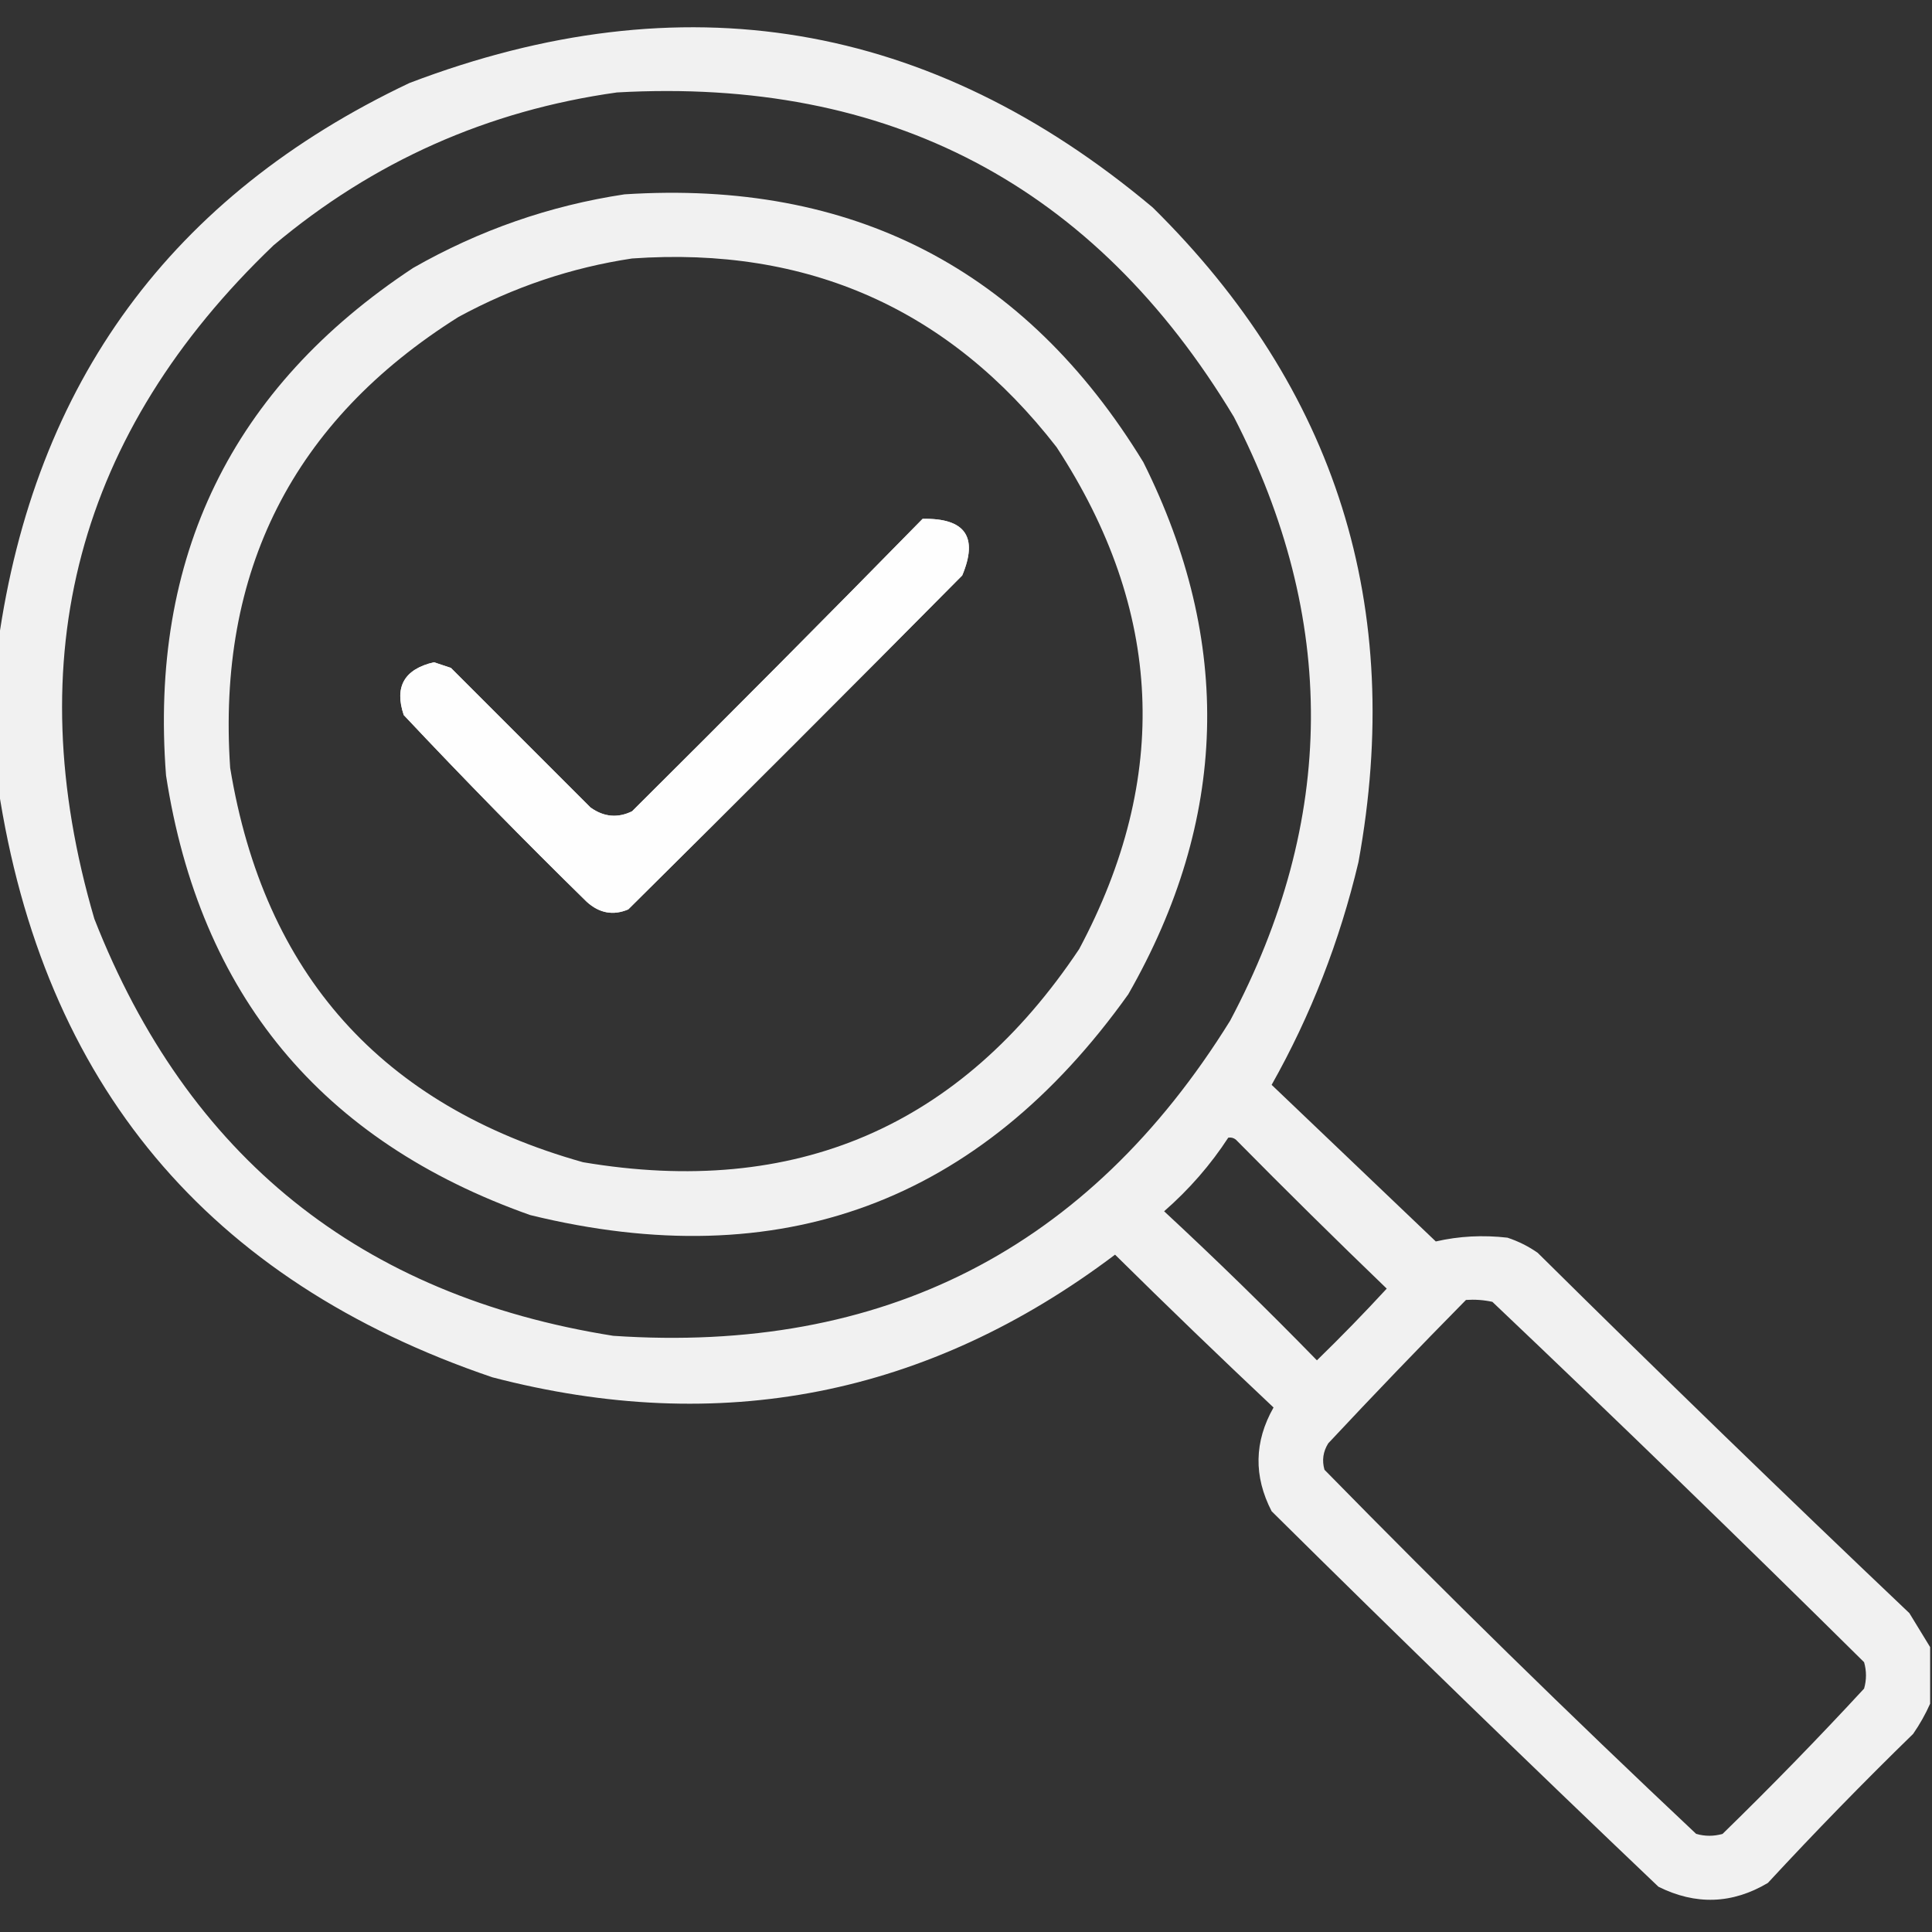
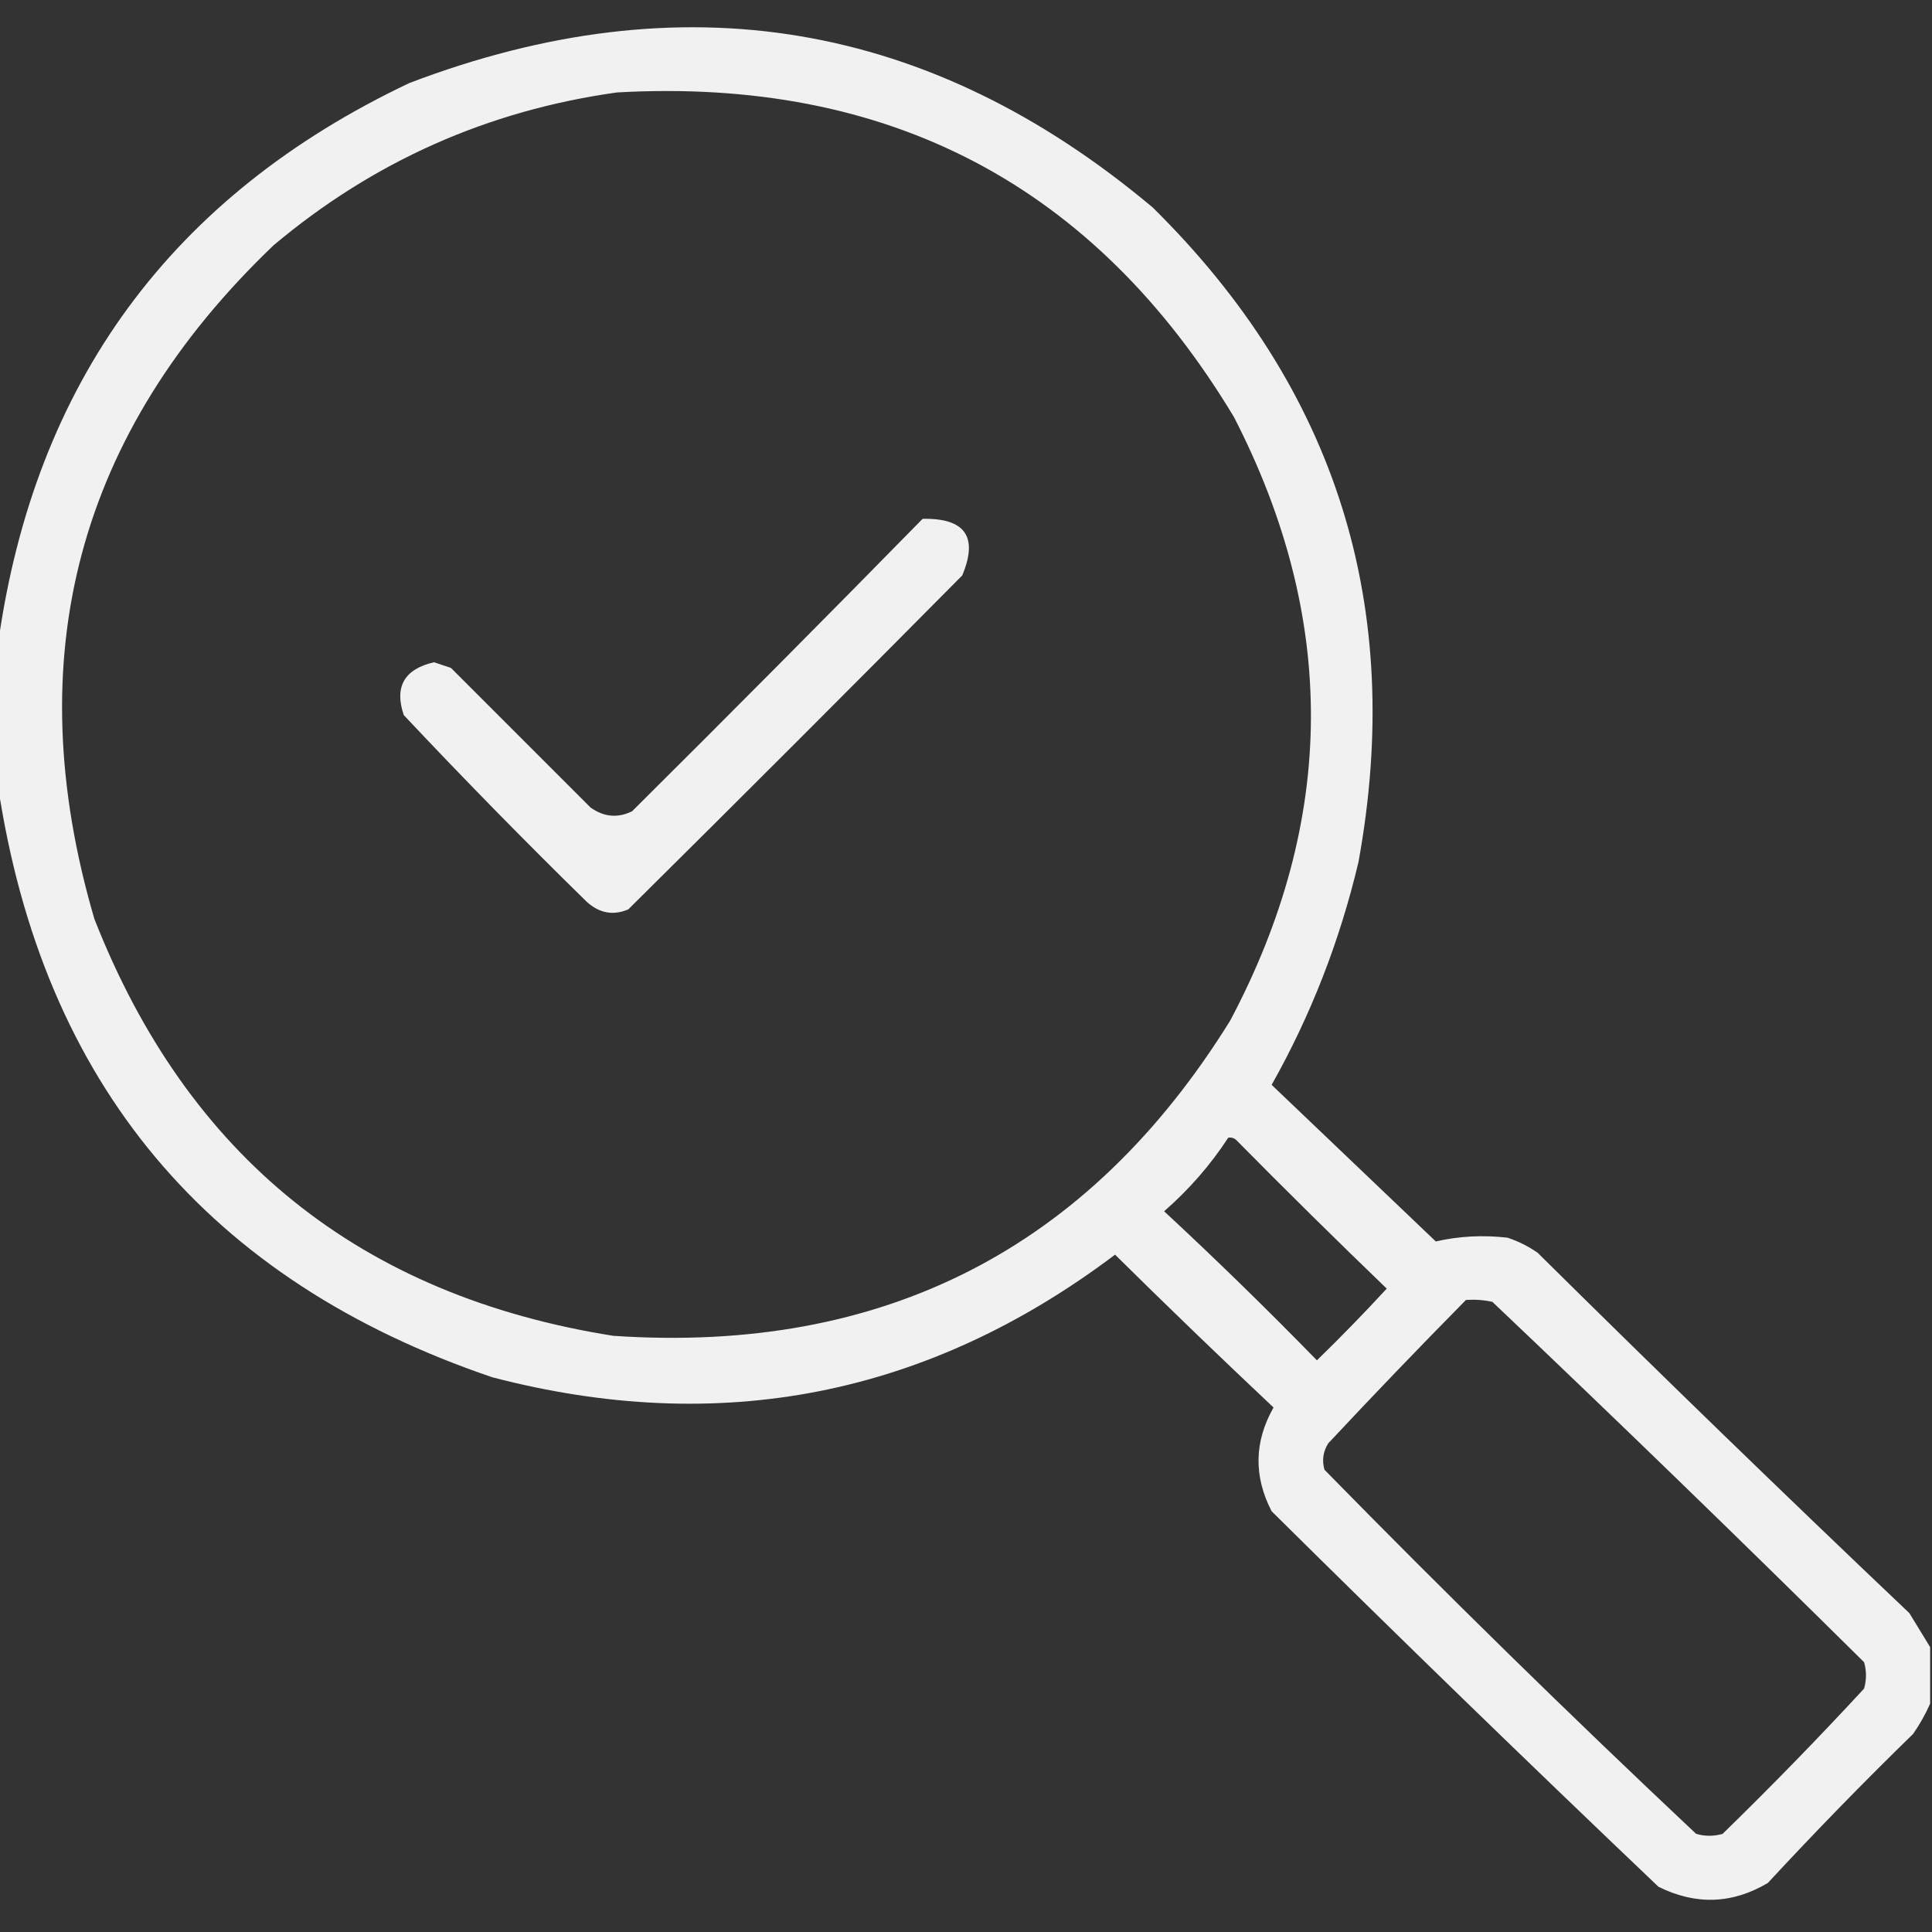
<svg xmlns="http://www.w3.org/2000/svg" width="66" height="66" viewBox="0 0 66 66" fill="none">
  <rect x="0" y="0" width="66" height="66" fill="#333333" stroke="none" />
  <g clip-path="url(#clip0_47_56)">
    <g opacity="0.93">
      <path fill-rule="evenodd" clip-rule="evenodd" d="M65.936 58.201V56.267C65.703 55.889 65.466 55.502 65.227 55.107C60.955 51.051 56.722 46.947 52.529 42.797C52.213 42.576 51.869 42.404 51.498 42.281C50.661 42.185 49.845 42.227 49.049 42.41C48.114 41.519 47.18 40.627 46.245 39.735C45.31 38.844 44.376 37.952 43.441 37.06C44.778 34.688 45.766 32.153 46.406 29.455C47.998 20.738 45.656 13.283 39.381 7.09C31.774 0.701 23.309 -0.717 13.986 2.836C5.863 6.685 1.18 13.066 -0.064 21.978V26.877C1.47 37.026 7.099 43.751 16.822 47.051C24.607 49.081 31.697 47.685 38.092 42.861C39.877 44.625 41.682 46.365 43.506 48.082C42.844 49.249 42.823 50.43 43.441 51.627C47.806 55.949 52.211 60.224 56.654 64.453C57.93 65.089 59.176 65.046 60.393 64.324C62 62.588 63.654 60.89 65.356 59.232C65.587 58.897 65.78 58.553 65.936 58.201ZM42.152 14.244C37.392 6.331 30.367 2.636 21.076 3.158C16.663 3.775 12.753 5.515 9.346 8.379C2.647 14.785 0.606 22.455 3.223 31.389C6.409 39.515 12.317 44.264 20.947 45.633C30.158 46.259 37.184 42.671 42.023 34.869C45.66 28.015 45.703 21.14 42.152 14.244ZM42.217 38.93C42.14 38.87 42.054 38.848 41.959 38.865C41.352 39.796 40.621 40.634 39.768 41.379C41.547 43.029 43.287 44.727 44.988 46.471C45.807 45.674 46.602 44.858 47.373 44.021C45.638 42.351 43.919 40.654 42.217 38.93ZM50.982 44.473C50.685 44.408 50.384 44.387 50.08 44.408C48.491 46.019 46.923 47.651 45.375 49.306C45.198 49.59 45.155 49.89 45.246 50.209C49.393 54.442 53.625 58.588 57.943 62.648C58.244 62.734 58.545 62.734 58.846 62.648C60.504 61.033 62.115 59.379 63.68 57.685C63.766 57.385 63.766 57.084 63.68 56.783C59.486 52.633 55.254 48.529 50.982 44.473Z" fill="white" />
      <path d="M31.518 17.724C32.973 17.695 33.424 18.339 32.871 19.658C29.081 23.484 25.278 27.287 21.463 31.066C20.949 31.284 20.477 31.198 20.045 30.808C17.914 28.721 15.83 26.594 13.793 24.428C13.467 23.461 13.81 22.86 14.824 22.623L15.404 22.816L20.174 27.586C20.629 27.911 21.102 27.954 21.592 27.715C24.933 24.395 28.242 21.065 31.518 17.724Z" fill="white" />
    </g>
    <g opacity="0.93">
-       <path fill-rule="evenodd" clip-rule="evenodd" d="M39.059 15.791C35.026 9.187 29.118 6.137 21.334 6.639C18.783 7.024 16.377 7.861 14.115 9.152C7.911 13.247 5.096 19.027 5.672 26.49C6.825 33.975 10.972 38.981 18.111 41.508C26.653 43.603 33.463 41.089 38.543 33.967C41.958 27.997 42.129 21.939 39.059 15.791ZM15.662 10.828C17.537 9.809 19.514 9.143 21.592 8.83C27.597 8.407 32.431 10.555 36.094 15.275C39.736 20.843 39.994 26.558 36.867 32.42C32.811 38.497 27.16 40.925 19.916 39.703C13.039 37.768 9.022 33.278 7.863 26.232C7.407 19.517 10.007 14.383 15.662 10.828Z" fill="white" />
-       <path d="M31.518 17.725C28.242 21.065 24.933 24.395 21.592 27.715C21.102 27.954 20.629 27.911 20.174 27.586L15.404 22.816L14.824 22.623C13.81 22.86 13.467 23.461 13.793 24.428C15.83 26.594 17.914 28.721 20.045 30.809C20.477 31.198 20.949 31.284 21.463 31.066C25.278 27.287 29.081 23.484 32.871 19.658C33.424 18.34 32.973 17.695 31.518 17.725Z" fill="white" />
-     </g>
+       </g>
  </g>
  <defs>
    <clipPath id="clip0_47_56">
      <rect width="66" height="66" fill="white" />
    </clipPath>
  </defs>
</svg>